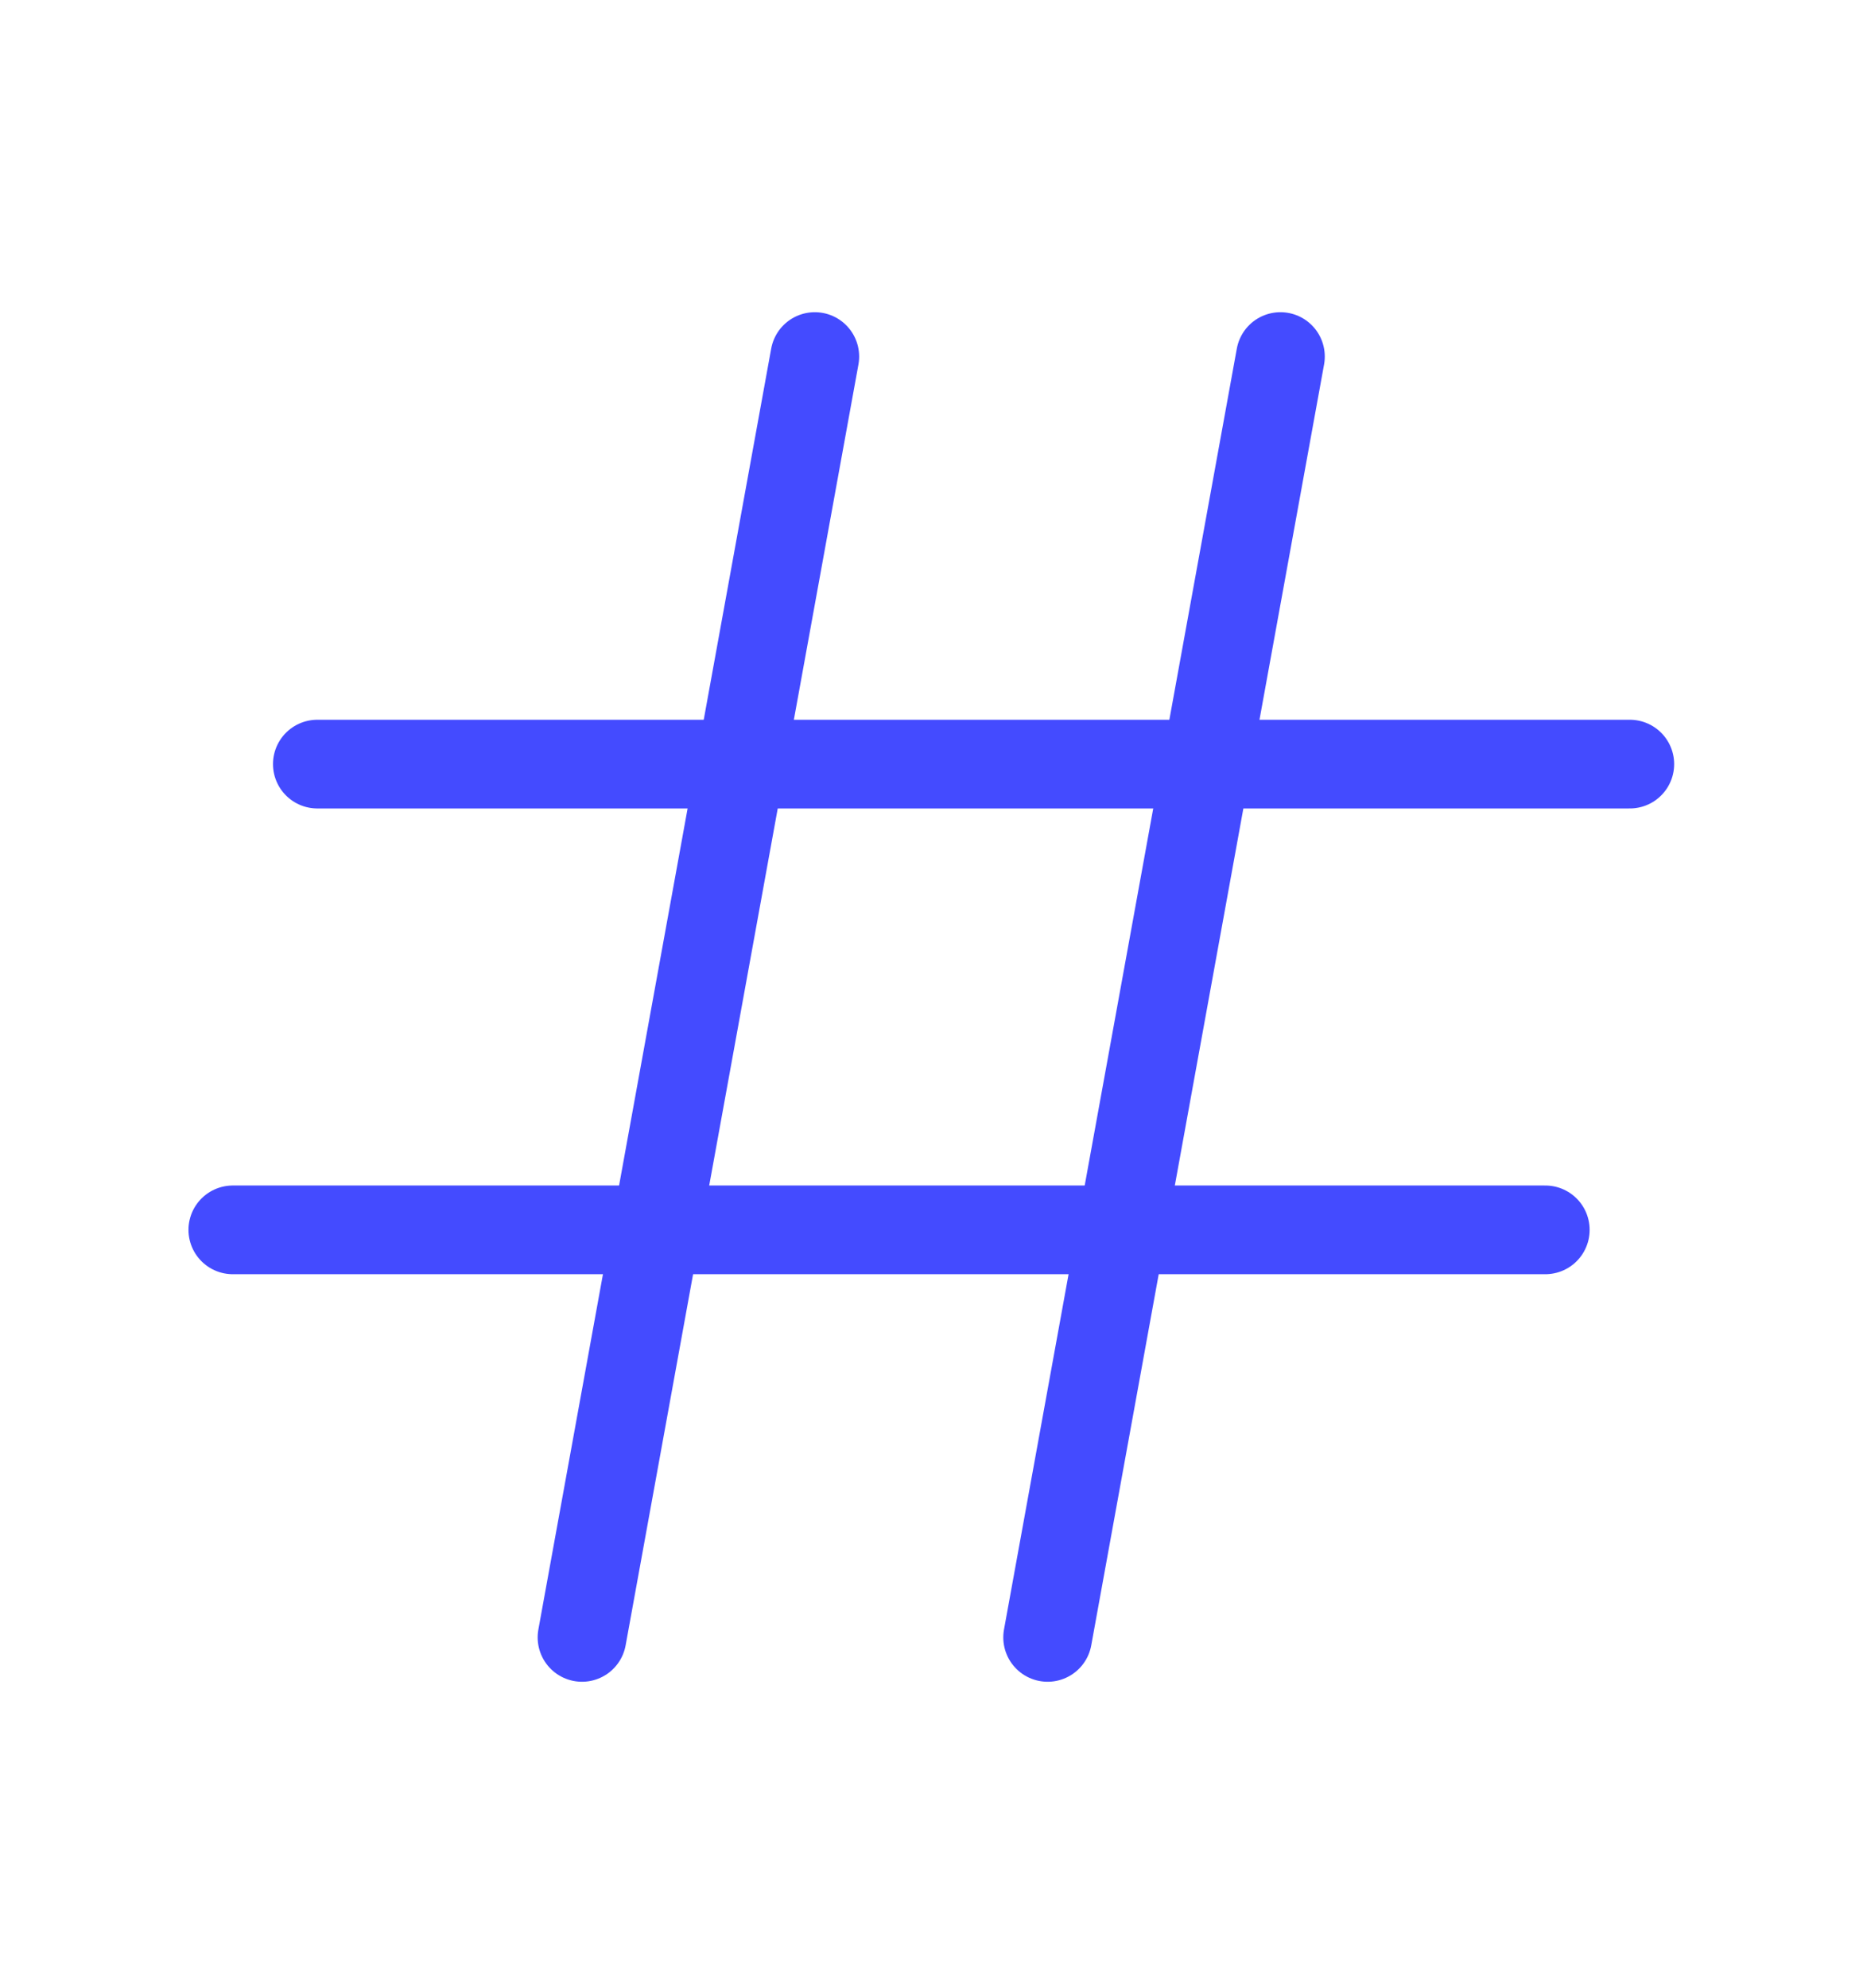
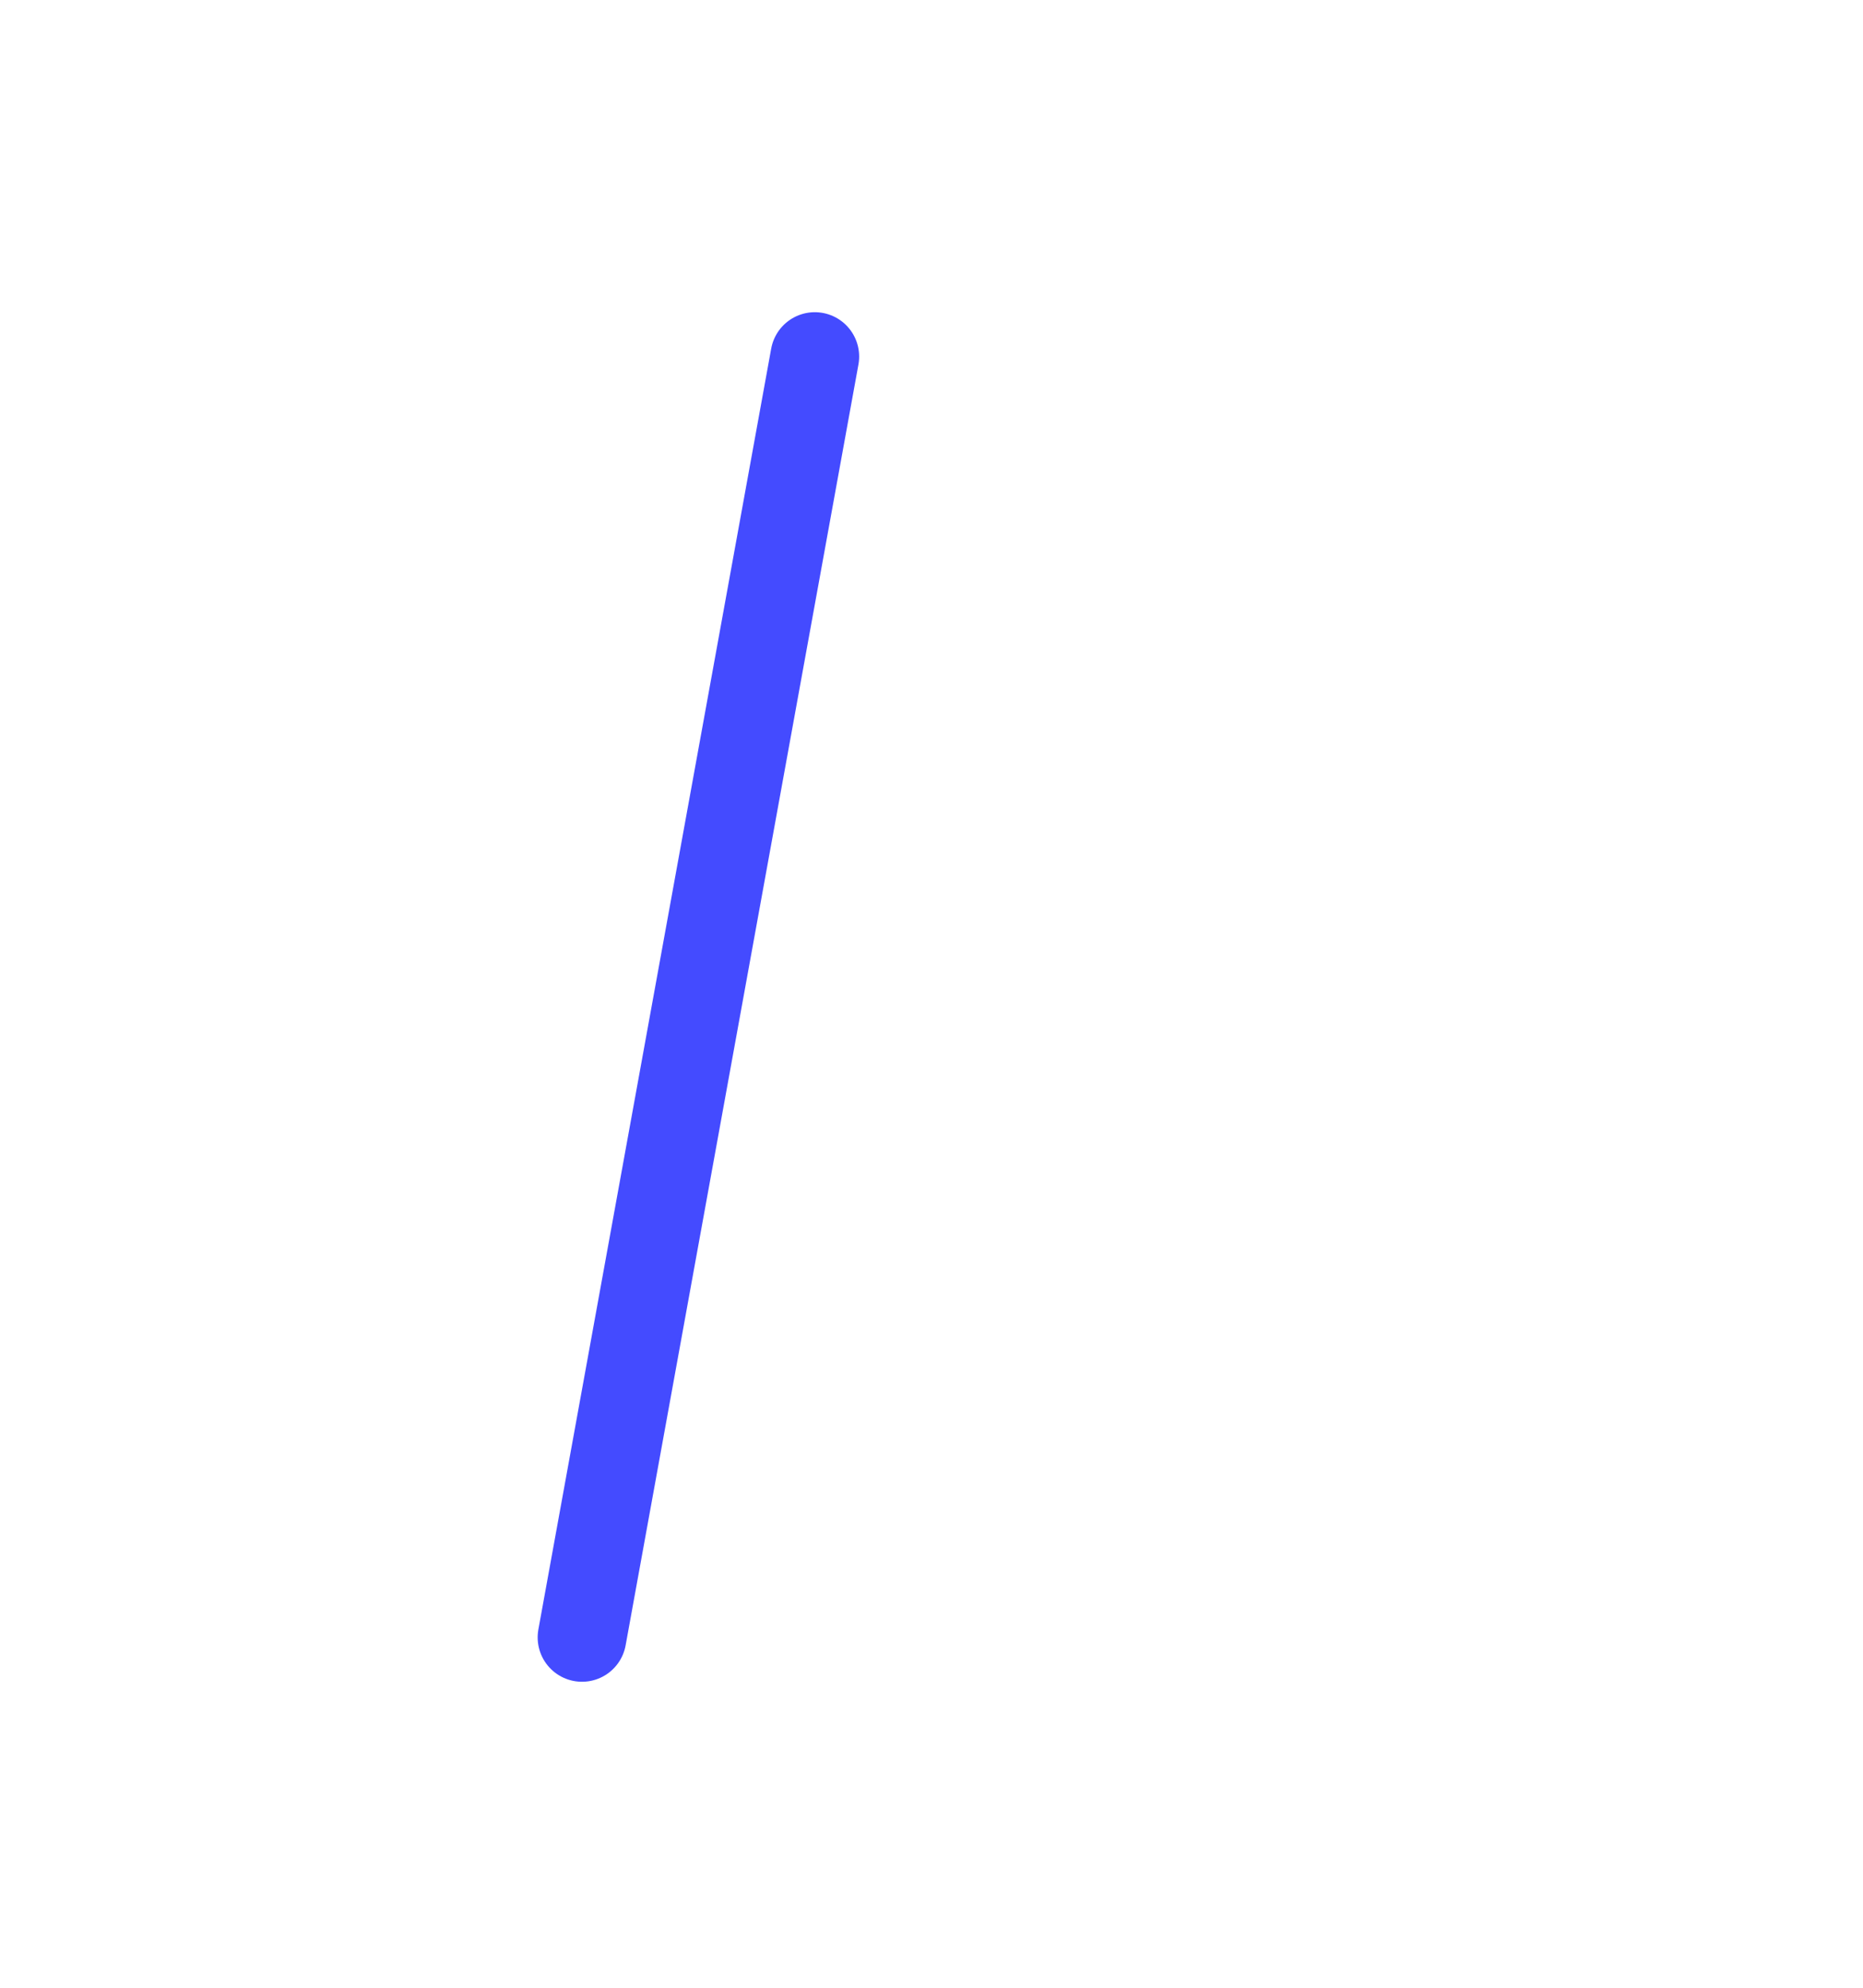
<svg xmlns="http://www.w3.org/2000/svg" width="30" height="32" viewBox="0 0 30 32" fill="none">
-   <path d="M5.11 12.301H26.245" stroke="#444BFF" stroke-width="1.428" stroke-linecap="round" stroke-linejoin="round" />
-   <path d="M20.619 5.74L16.87 26.36" stroke="#444BFF" stroke-width="1.428" stroke-linecap="round" stroke-linejoin="round" />
  <path d="M13.121 5.74L9.372 26.36" stroke="#444BFF" stroke-width="1.428" stroke-linecap="round" stroke-linejoin="round" />
-   <path d="M3.749 19.799H24.884" stroke="#444BFF" stroke-width="1.428" stroke-linecap="round" stroke-linejoin="round" />
</svg>